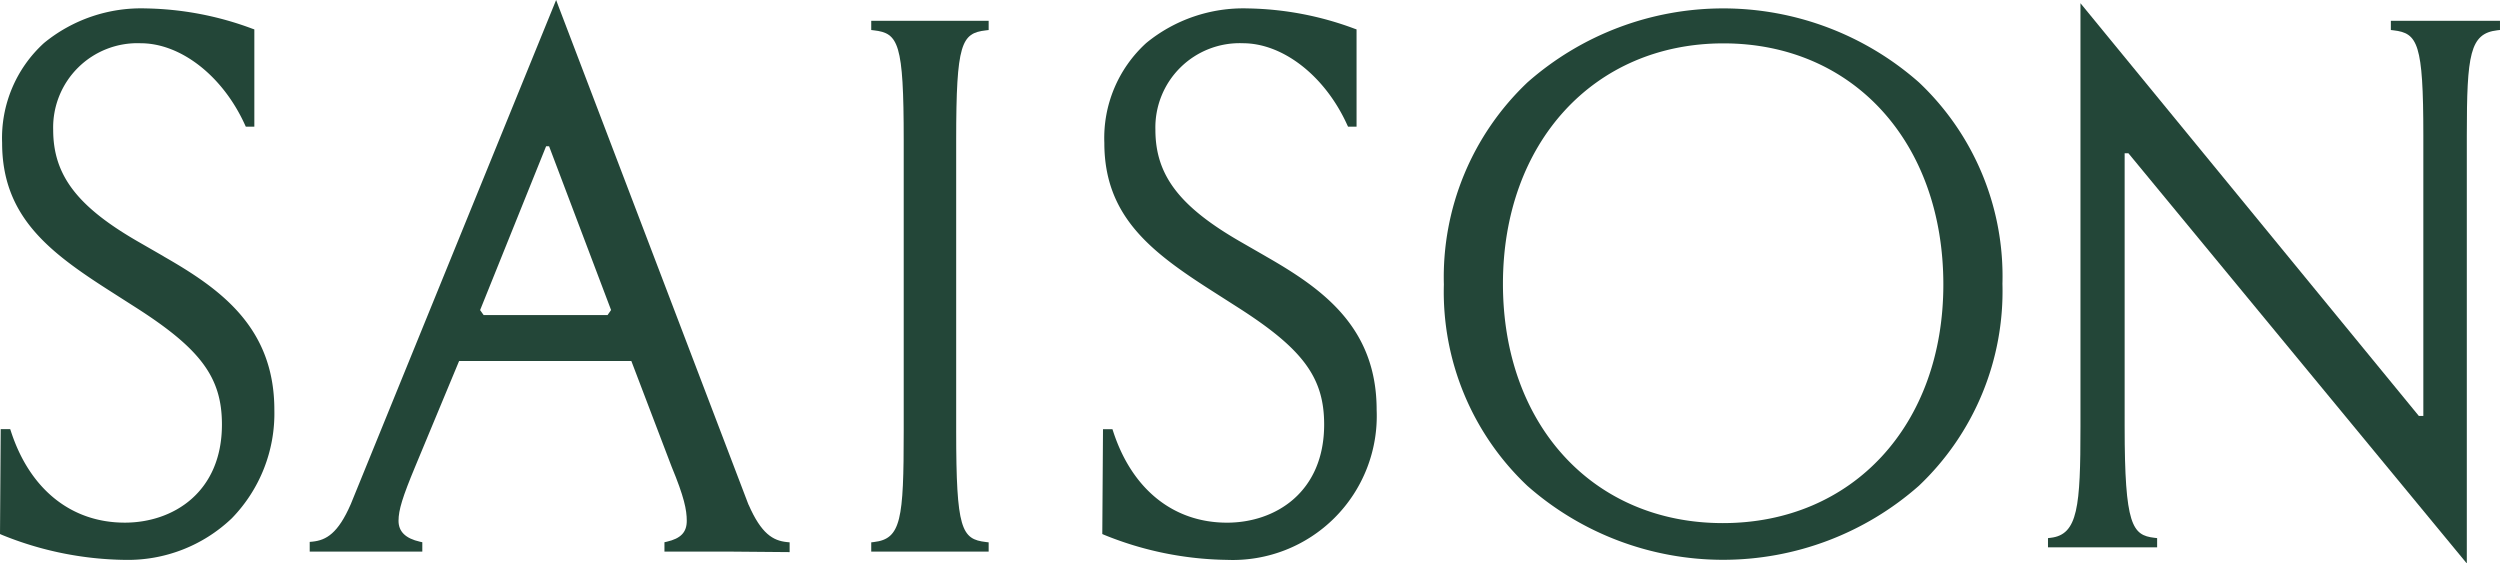
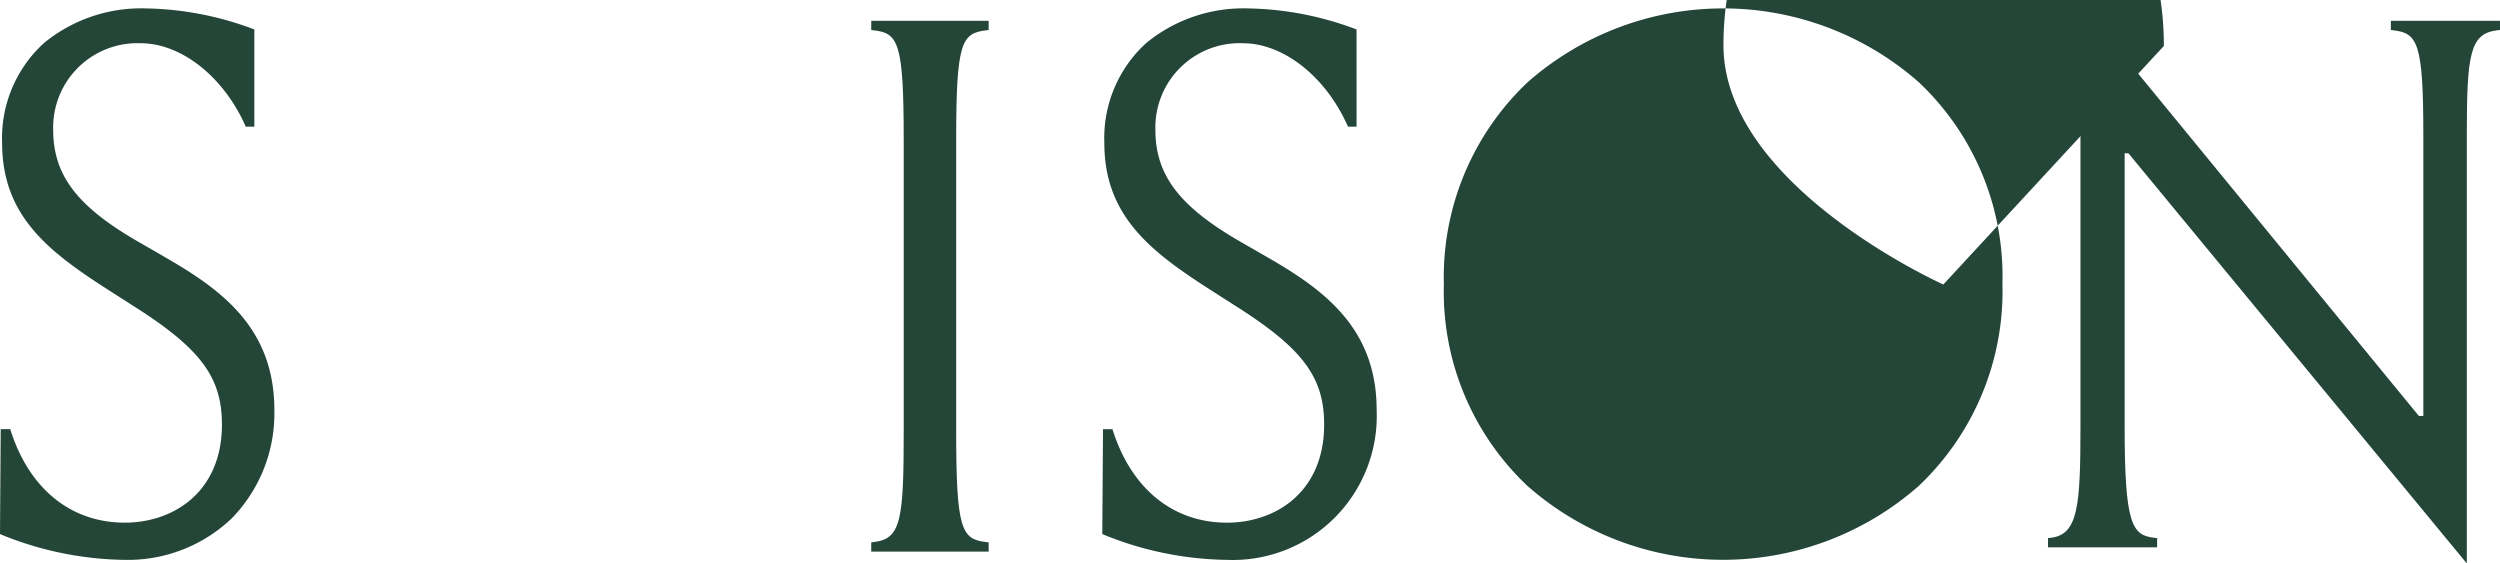
<svg xmlns="http://www.w3.org/2000/svg" width="212" height="47.781" viewBox="0 0 212 47.781">
  <g id="TheOWO_FandB_Logotypes_Saison" transform="translate(0 -67.81)">
-     <path id="Path_153" data-name="Path 153" d="M264.364,75.388a25.1,25.1,0,0,0-33.194.005,22.741,22.741,0,0,0-7.089,17.133,22.62,22.62,0,0,0,7.084,17.084,25.1,25.1,0,0,0,33.194-.005,22.741,22.741,0,0,0,7.089-17.133A22.62,22.62,0,0,0,264.364,75.388Zm2.073,17.144c0,11.915-7.688,20.234-18.7,20.234s-18.646-8.346-18.646-20.289,7.688-20.392,18.7-20.392,18.646,8.412,18.646,20.452Z" transform="translate(-101.641 -0.597)" fill="#234638" />
+     <path id="Path_153" data-name="Path 153" d="M264.364,75.388a25.1,25.1,0,0,0-33.194.005,22.741,22.741,0,0,0-7.089,17.133,22.62,22.62,0,0,0,7.084,17.084,25.1,25.1,0,0,0,33.194-.005,22.741,22.741,0,0,0,7.089-17.133A22.62,22.62,0,0,0,264.364,75.388Zm2.073,17.144s-18.646-8.346-18.646-20.289,7.688-20.392,18.7-20.392,18.646,8.412,18.646,20.452Z" transform="translate(-101.641 -0.597)" fill="#234638" />
    <path id="Path_154" data-name="Path 154" d="M13.874,90.143l-2.051-1.181C6.562,85.954,4.51,83.277,4.51,79.414a7.146,7.146,0,0,1,7.416-7.34c3.411,0,6.97,2.78,8.847,6.921l.071.152h.724V70.9l-.174-.06A27,27,0,0,0,12.34,69.12a12.986,12.986,0,0,0-8.607,2.933A10.892,10.892,0,0,0,.18,80.529c0,6.224,3.966,9.244,9.146,12.552l2.051,1.311c5.631,3.575,7.443,6.007,7.443,10.011,0,5.751-4.14,8.324-8.237,8.324-4.538,0-8.058-2.824-9.657-7.748l-.06-.18H.06L0,113.691l.158.071a28.544,28.544,0,0,0,10.419,2.122,12.768,12.768,0,0,0,9.081-3.526,12.747,12.747,0,0,0,3.607-9.195c0-7.046-4.641-10.294-9.391-13.014Z" transform="translate(0 -0.597)" fill="#234638" />
    <path id="Path_155" data-name="Path 155" d="M135.32,71.833l.229.027c2.078.239,2.525,1.066,2.525,9.293v24.685c0,7.508-.218,9.146-2.525,9.413l-.229.027v.783h9.957v-.783l-.229-.027c-2.078-.239-2.525-1.077-2.525-9.413V81.154c0-8.227.446-9.054,2.525-9.293l.229-.027V71.05H135.32Z" transform="translate(-61.439 -1.477)" fill="#234638" />
    <path id="Path_156" data-name="Path 156" d="M346.986,69.8v.783l.229.027c2.046.239,2.525,1.088,2.525,8.9v23.8h-.381l-28.695-35v35.92c0,6.757-.207,9.146-2.525,9.413l-.229.027v.783h9.255v-.783l-.229-.027c-1.872-.218-2.525-1.039-2.525-9.413V81.036h.321l28.695,34.783V79.507c0-6.861.256-8.629,2.584-8.9l.229-.027V69.8h-9.255Z" transform="translate(-144.241 -0.228)" fill="#234638" />
    <path id="Path_157" data-name="Path 157" d="M185.029,90.143l-2.051-1.181c-5.261-3.009-7.312-5.686-7.312-9.549a7.146,7.146,0,0,1,7.416-7.34c3.411,0,6.97,2.78,8.847,6.921l.071.152h.724V70.9l-.174-.06a27,27,0,0,0-9.054-1.719,12.986,12.986,0,0,0-8.607,2.933,10.892,10.892,0,0,0-3.553,8.477c0,6.224,3.966,9.244,9.146,12.552l2.051,1.311c5.631,3.575,7.443,6.007,7.443,10.011,0,5.751-4.14,8.324-8.237,8.324-4.538,0-8.058-2.824-9.657-7.748l-.06-.18h-.8l-.06,8.89.158.071a28.544,28.544,0,0,0,10.419,2.122,12.212,12.212,0,0,0,12.688-12.721c0-7.046-4.641-10.294-9.391-13.014Z" transform="translate(-77.688 -0.597)" fill="#234638" />
-     <path id="Path_158" data-name="Path 158" d="M85.48,110.608,69.4,68.43l-.234-.62L51.752,110.564c-1.077,2.476-2.078,3.058-3.248,3.177l-.234.022v.822h9.549v-.794l-.2-.044c-1.224-.277-1.817-.86-1.817-1.774s.343-2.024,1.415-4.6l3.722-8.95H75.545l3.411,8.95c1.072,2.584,1.289,3.678,1.289,4.6,0,.974-.506,1.5-1.692,1.774l-.2.044v.794h5.484l5.131.044V113.8l-.234-.022c-1.17-.12-2.171-.7-3.248-3.172ZM68.314,80.215h.256L73.826,94.1l-.3.43H63.02l-.3-.424,5.593-13.885Z" transform="translate(-22.007)" fill="#234638" />
  </g>
</svg>